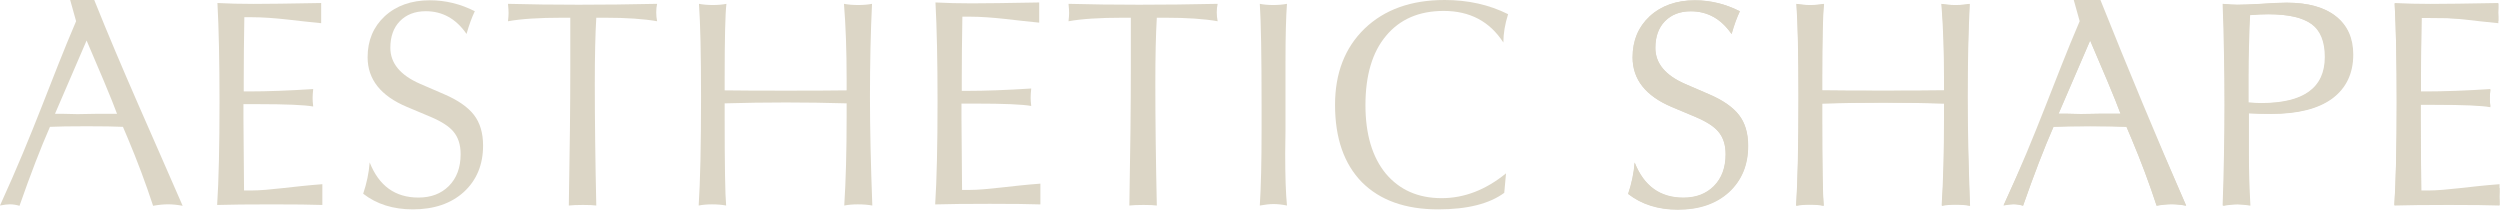
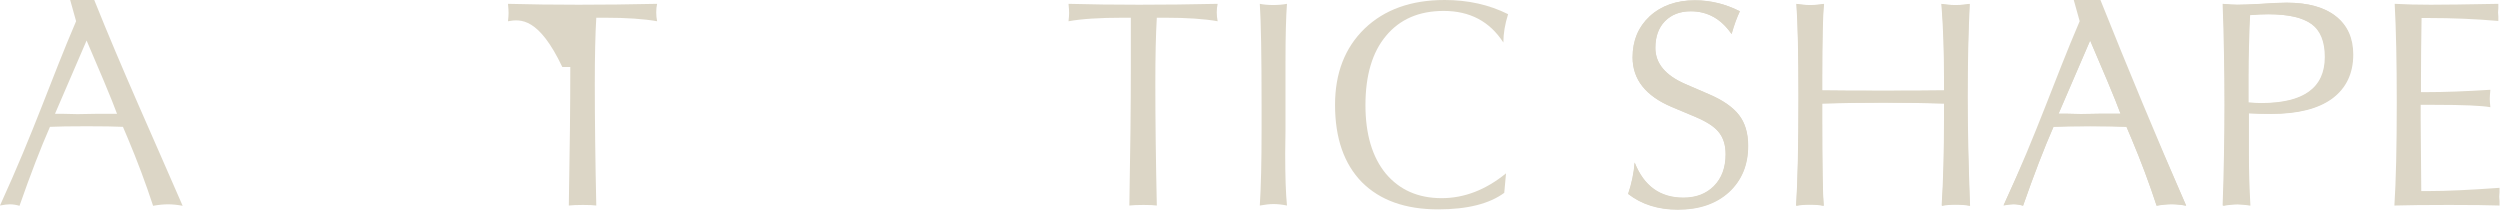
<svg xmlns="http://www.w3.org/2000/svg" width="298" height="25" viewBox="0 0 298 25" fill="none">
  <path d="M285.412 24.5C285.6 21.613 285.694 17.518 285.694 12.214C285.694 7.427 285.612 3.508 285.447 0.457C286.785 0.528 288.216 0.563 289.742 0.563C291.314 0.563 294.001 0.528 297.803 0.457C297.803 0.551 297.803 0.716 297.803 0.95C297.779 1.185 297.768 1.361 297.768 1.478C297.768 1.572 297.779 1.736 297.803 1.971C297.803 2.206 297.803 2.382 297.803 2.499C295.128 2.264 292.347 2.147 289.46 2.147H288.651C288.604 4.94 288.58 7.415 288.58 9.574V10.982H289.214C291.373 10.982 293.919 10.889 296.852 10.701C296.806 11.17 296.782 11.534 296.782 11.792C296.782 12.027 296.806 12.355 296.852 12.778C295.82 12.59 293.602 12.496 290.199 12.496H288.545V14.186C288.545 15.218 288.568 18.081 288.615 22.775H289.495C291.607 22.775 294.424 22.646 297.944 22.388C297.944 22.505 297.944 22.681 297.944 22.916C297.92 23.15 297.908 23.326 297.908 23.444C297.908 23.561 297.92 23.737 297.944 23.972C297.944 24.206 297.944 24.382 297.944 24.5C296.676 24.453 294.67 24.429 291.924 24.429C289.085 24.429 286.914 24.453 285.412 24.5Z" fill="#DCD6C6" />
  <path d="M264.937 24.499C265.077 20.627 265.148 16.626 265.148 12.495C265.148 8.201 265.077 4.188 264.937 0.457C265.617 0.527 266.192 0.562 266.661 0.562C267.225 0.562 268.152 0.527 269.442 0.457C270.756 0.363 271.789 0.316 272.54 0.316C275.074 0.316 277.022 0.856 278.383 1.935C279.744 3.014 280.425 4.528 280.425 6.476C280.425 8.729 279.592 10.477 277.926 11.721C276.26 12.941 273.842 13.551 270.674 13.551C269.642 13.551 268.75 13.528 267.999 13.481V18.515C267.999 20.369 268.058 22.352 268.175 24.464C267.518 24.37 267.025 24.323 266.697 24.323C266.18 24.323 265.594 24.381 264.937 24.499ZM267.964 12.214C268.668 12.261 269.196 12.284 269.548 12.284C274.593 12.284 277.116 10.454 277.116 6.793C277.116 4.939 276.576 3.625 275.497 2.85C274.417 2.076 272.692 1.689 270.322 1.689C269.642 1.689 268.914 1.724 268.14 1.794C268.022 4.329 267.964 6.746 267.964 9.046V12.214Z" fill="#DCD6C6" />
  <path d="M238.826 24.465C242.98 15.383 246.606 7.228 249.703 0H250.372C253.658 8.214 257.06 16.38 260.58 24.5C259.947 24.383 259.372 24.324 258.856 24.324C258.316 24.324 257.717 24.383 257.06 24.5C256.192 21.848 255.195 19.185 254.068 16.509L253.47 15.101C252.508 15.054 251.064 15.031 249.14 15.031C247.192 15.031 245.737 15.054 244.775 15.101C243.672 17.612 242.464 20.745 241.149 24.5C240.75 24.383 240.363 24.324 239.988 24.324C239.73 24.324 239.342 24.371 238.826 24.465ZM245.374 13.552C245.514 13.552 245.878 13.552 246.465 13.552C247.051 13.576 247.579 13.588 248.049 13.588C248.401 13.588 249.105 13.576 250.161 13.552C251.217 13.552 252.085 13.552 252.766 13.552L252.167 12.004C251.862 11.206 250.853 8.812 249.14 4.823L245.374 13.552Z" fill="#DCD6C6" />
  <path d="M214.09 24.5C214.278 21.66 214.371 17.342 214.371 11.546C214.371 6.477 214.289 2.781 214.125 0.457C214.618 0.551 215.169 0.598 215.779 0.598C216.39 0.598 216.929 0.551 217.399 0.457C217.258 1.607 217.188 4.588 217.188 9.398V10.771C218.807 10.795 221.236 10.806 224.474 10.806C227.689 10.806 230.106 10.795 231.726 10.771V9.398C231.726 6.043 231.62 3.062 231.409 0.457C231.902 0.551 232.465 0.598 233.098 0.598C233.732 0.598 234.284 0.551 234.753 0.457C234.589 3.813 234.506 7.509 234.506 11.546C234.506 15.183 234.6 19.501 234.788 24.5C234.295 24.406 233.72 24.359 233.063 24.359C232.453 24.359 231.913 24.406 231.444 24.5C231.632 21.543 231.726 18.035 231.726 13.975V12.32C229.308 12.25 226.891 12.214 224.474 12.214C222.057 12.214 219.628 12.25 217.188 12.32V13.975C217.188 19.748 217.246 23.256 217.364 24.5C216.871 24.406 216.308 24.359 215.674 24.359C215.087 24.359 214.559 24.406 214.09 24.5Z" fill="#DCD6C6" />
  <path d="M194.07 23.091C194.493 21.847 194.751 20.603 194.845 19.36C195.948 22.152 197.884 23.549 200.653 23.549C202.155 23.549 203.363 23.091 204.279 22.176C205.217 21.237 205.687 19.97 205.687 18.374C205.687 17.247 205.393 16.344 204.807 15.663C204.29 15.053 203.399 14.478 202.131 13.939L199.28 12.742C196.159 11.428 194.598 9.456 194.598 6.828C194.598 4.833 195.279 3.202 196.64 1.935C198.025 0.668 199.82 0.034 202.026 0.034C203.88 0.034 205.663 0.468 207.376 1.337C207.024 2.064 206.696 2.968 206.391 4.047C205.147 2.24 203.528 1.337 201.533 1.337C200.242 1.337 199.21 1.736 198.435 2.533C197.684 3.308 197.309 4.364 197.309 5.702C197.309 7.532 198.494 8.964 200.864 9.996L203.715 11.228C205.358 11.932 206.543 12.754 207.271 13.692C207.998 14.631 208.362 15.851 208.362 17.353C208.362 19.629 207.599 21.472 206.074 22.88C204.548 24.264 202.519 24.956 199.984 24.956C197.637 24.956 195.666 24.335 194.07 23.091Z" fill="#DCD6C6" />
  <path d="M179.307 22.986C177.523 24.3 174.895 24.957 171.422 24.957C167.526 24.957 164.499 23.878 162.34 21.719C160.204 19.537 159.137 16.462 159.137 12.496C159.137 8.718 160.31 5.691 162.657 3.414C165.027 1.138 168.207 0 172.196 0C174.989 0 177.512 0.563 179.765 1.69C179.389 2.886 179.201 4.013 179.201 5.069C177.582 2.558 175.212 1.302 172.091 1.302C169.157 1.302 166.869 2.288 165.226 4.259C163.584 6.207 162.762 8.965 162.762 12.532C162.762 16.005 163.572 18.727 165.191 20.698C166.834 22.646 169.052 23.62 171.844 23.62C174.543 23.62 177.101 22.634 179.518 20.663L179.307 22.986Z" fill="#DCD6C6" />
  <path d="M150.169 24.5C150.31 22.294 150.38 19.267 150.38 15.418V12.496C150.38 6.606 150.31 2.593 150.169 0.457C150.638 0.551 151.166 0.598 151.753 0.598C152.363 0.598 152.915 0.551 153.407 0.457C153.29 2.006 153.231 4.306 153.231 7.357V12.496C153.231 13.224 153.231 14.233 153.231 15.523C153.208 16.814 153.196 17.741 153.196 18.304C153.196 21.026 153.267 23.092 153.407 24.5C152.821 24.382 152.293 24.324 151.823 24.324C151.354 24.324 150.803 24.382 150.169 24.5Z" fill="#DCD6C6" />
  <path d="M134.62 24.5C134.737 18.046 134.796 12.543 134.796 7.99V2.112H133.845C131.053 2.112 128.894 2.253 127.368 2.534C127.415 2.112 127.439 1.783 127.439 1.549C127.439 1.29 127.415 0.927 127.368 0.457C130.043 0.528 132.848 0.563 135.781 0.563C138.762 0.563 141.883 0.528 145.145 0.457C145.074 0.762 145.039 1.103 145.039 1.478C145.039 1.83 145.074 2.182 145.145 2.534C143.572 2.253 141.496 2.112 138.914 2.112H137.893C137.776 4.06 137.717 6.688 137.717 9.997C137.717 14.268 137.776 19.102 137.893 24.5C137.565 24.453 137.037 24.429 136.309 24.429C135.582 24.429 135.019 24.453 134.62 24.5Z" fill="#DCD6C6" />
-   <path d="M83.282 24.5C83.47 21.66 83.564 17.342 83.564 11.546C83.564 6.477 83.482 2.781 83.317 0.457C83.81 0.551 84.362 0.598 84.972 0.598C85.582 0.598 86.122 0.551 86.591 0.457C86.45 1.607 86.38 4.588 86.38 9.398V10.771C87.999 10.795 90.428 10.806 93.666 10.806C96.882 10.806 99.299 10.795 100.918 10.771V9.398C100.918 6.043 100.812 3.062 100.601 0.457C101.094 0.551 101.657 0.598 102.291 0.598C102.924 0.598 103.476 0.551 103.945 0.457C103.781 3.813 103.699 7.509 103.699 11.546C103.699 15.183 103.793 19.501 103.98 24.5C103.488 24.406 102.913 24.359 102.256 24.359C101.645 24.359 101.106 24.406 100.636 24.5C100.824 21.543 100.918 18.034 100.918 13.975V12.32C98.501 12.25 96.084 12.214 93.666 12.214C91.249 12.214 88.82 12.25 86.38 12.32V13.975C86.38 19.747 86.439 23.256 86.556 24.5C86.063 24.406 85.5 24.359 84.866 24.359C84.28 24.359 83.752 24.406 83.282 24.5Z" fill="#DCD6C6" />
-   <path d="M67.803 24.5C67.921 18.046 67.979 12.543 67.979 7.99V2.112H67.029C64.236 2.112 62.077 2.253 60.552 2.534C60.599 2.112 60.622 1.783 60.622 1.549C60.622 1.29 60.599 0.927 60.552 0.457C63.227 0.528 66.031 0.563 68.965 0.563C71.945 0.563 75.066 0.528 78.328 0.457C78.258 0.762 78.223 1.103 78.223 1.478C78.223 1.83 78.258 2.182 78.328 2.534C76.756 2.253 74.679 2.112 72.098 2.112H71.077C70.96 4.06 70.901 6.688 70.901 9.997C70.901 14.268 70.96 19.102 71.077 24.5C70.748 24.453 70.22 24.429 69.493 24.429C68.765 24.429 68.202 24.453 67.803 24.5Z" fill="#DCD6C6" />
-   <path d="M43.291 23.091C43.713 21.847 43.972 20.603 44.065 19.36C45.168 22.152 47.105 23.549 49.874 23.549C51.376 23.549 52.584 23.091 53.499 22.176C54.438 21.237 54.907 19.97 54.907 18.374C54.907 17.247 54.614 16.344 54.027 15.663C53.511 15.053 52.619 14.478 51.352 13.939L48.501 12.742C45.38 11.428 43.819 9.456 43.819 6.828C43.819 4.833 44.5 3.202 45.861 1.935C47.245 0.668 49.041 0.034 51.246 0.034C53.1 0.034 54.884 0.468 56.597 1.337C56.245 2.064 55.916 2.968 55.611 4.047C54.368 2.24 52.748 1.337 50.754 1.337C49.463 1.337 48.43 1.736 47.656 2.533C46.905 3.308 46.529 4.364 46.529 5.702C46.529 7.532 47.715 8.964 50.085 9.996L52.936 11.228C54.579 11.932 55.764 12.754 56.491 13.692C57.219 14.631 57.583 15.851 57.583 17.353C57.583 19.629 56.82 21.472 55.295 22.88C53.769 24.264 51.739 24.956 49.205 24.956C46.858 24.956 44.887 24.335 43.291 23.091Z" fill="#DCD6C6" />
+   <path d="M67.803 24.5C67.921 18.046 67.979 12.543 67.979 7.99H67.029C64.236 2.112 62.077 2.253 60.552 2.534C60.599 2.112 60.622 1.783 60.622 1.549C60.622 1.29 60.599 0.927 60.552 0.457C63.227 0.528 66.031 0.563 68.965 0.563C71.945 0.563 75.066 0.528 78.328 0.457C78.258 0.762 78.223 1.103 78.223 1.478C78.223 1.83 78.258 2.182 78.328 2.534C76.756 2.253 74.679 2.112 72.098 2.112H71.077C70.96 4.06 70.901 6.688 70.901 9.997C70.901 14.268 70.96 19.102 71.077 24.5C70.748 24.453 70.22 24.429 69.493 24.429C68.765 24.429 68.202 24.453 67.803 24.5Z" fill="#DCD6C6" />
  <path d="M265.008 24.541C265.149 20.664 265.219 16.658 265.219 12.523C265.219 8.223 265.149 4.205 265.008 0.469C265.689 0.539 266.264 0.575 266.734 0.575C267.298 0.575 268.225 0.539 269.517 0.469C270.832 0.375 271.866 0.328 272.617 0.328C275.154 0.328 277.103 0.868 278.465 1.949C279.827 3.03 280.508 4.546 280.508 6.496C280.508 8.752 279.675 10.502 278.007 11.747C276.34 12.969 273.921 13.58 270.75 13.58C269.717 13.58 268.824 13.557 268.073 13.51V18.55C268.073 20.406 268.131 22.391 268.249 24.506C267.591 24.412 267.098 24.365 266.769 24.365C266.253 24.365 265.665 24.424 265.008 24.541ZM268.037 12.241C268.742 12.288 269.27 12.311 269.623 12.311C274.672 12.311 277.197 10.479 277.197 6.813C277.197 4.957 276.657 3.641 275.576 2.866C274.496 2.09 272.77 1.703 270.398 1.703C269.717 1.703 268.989 1.738 268.214 1.808C268.096 4.346 268.037 6.766 268.037 9.069V12.241Z" fill="#DCD6C6" />
  <path d="M214.119 24.542C214.307 21.699 214.401 17.375 214.401 11.572C214.401 6.497 214.319 2.796 214.154 0.47C214.648 0.564 215.199 0.611 215.81 0.611C216.421 0.611 216.961 0.564 217.431 0.47C217.29 1.621 217.219 4.605 217.219 9.422V10.796C218.84 10.82 221.271 10.832 224.512 10.832C227.729 10.832 230.148 10.82 231.769 10.796V9.422C231.769 6.062 231.663 3.078 231.452 0.47C231.945 0.564 232.509 0.611 233.143 0.611C233.777 0.611 234.329 0.564 234.798 0.47C234.634 3.83 234.552 7.53 234.552 11.572C234.552 15.214 234.646 19.537 234.834 24.542C234.34 24.448 233.765 24.401 233.107 24.401C232.497 24.401 231.957 24.448 231.487 24.542C231.675 21.581 231.769 18.069 231.769 14.004V12.347C229.35 12.277 226.931 12.242 224.512 12.242C222.093 12.242 219.662 12.277 217.219 12.347V14.004C217.219 19.784 217.278 23.297 217.395 24.542C216.902 24.448 216.339 24.401 215.704 24.401C215.117 24.401 214.589 24.448 214.119 24.542Z" fill="#DCD6C6" />
  <path d="M194.084 23.132C194.507 21.887 194.765 20.641 194.859 19.396C195.963 22.192 197.9 23.59 200.672 23.59C202.175 23.59 203.384 23.132 204.3 22.216C205.24 21.276 205.709 20.007 205.709 18.409C205.709 17.281 205.416 16.377 204.829 15.695C204.312 15.084 203.42 14.509 202.151 13.968L199.298 12.77C196.174 11.454 194.612 9.48 194.612 6.849C194.612 4.851 195.294 3.218 196.656 1.95C198.041 0.681 199.838 0.046 202.046 0.046C203.901 0.046 205.686 0.481 207.4 1.35C207.048 2.079 206.719 2.983 206.414 4.064C205.169 2.255 203.549 1.35 201.552 1.35C200.261 1.35 199.227 1.75 198.452 2.549C197.701 3.324 197.325 4.382 197.325 5.721C197.325 7.554 198.511 8.987 200.883 10.021L203.737 11.254C205.381 11.959 206.567 12.782 207.295 13.722C208.023 14.661 208.387 15.883 208.387 17.387C208.387 19.666 207.624 21.511 206.097 22.921C204.57 24.307 202.539 25 200.002 25C197.654 25 195.681 24.377 194.084 23.132Z" fill="#DCD6C6" />
  <path d="M238.826 24.495C242.983 15.402 244.797 9.763 247.897 2.526L247.192 0H250.061C253.349 8.224 257.075 16.401 260.598 24.531C259.963 24.413 259.388 24.354 258.871 24.354C258.331 24.354 257.732 24.413 257.075 24.531C256.206 21.875 255.208 19.209 254.08 16.53L253.481 15.12C252.518 15.073 251.074 15.05 249.148 15.05C247.199 15.05 245.743 15.073 244.78 15.12C243.676 17.634 242.466 20.771 241.151 24.531C240.752 24.413 240.364 24.354 239.989 24.354C239.73 24.354 239.343 24.401 238.826 24.495ZM245.379 13.569C245.52 13.569 245.884 13.569 246.471 13.569C247.058 13.593 247.586 13.605 248.056 13.605C248.408 13.605 249.113 13.593 250.17 13.569C251.227 13.569 252.096 13.569 252.777 13.569L252.178 12.019C251.873 11.22 250.863 8.823 249.148 4.829L245.379 13.569Z" fill="#DCD6C6" />
  <path d="M0 24.495C4.157 15.402 5.971 9.763 9.071 2.526L8.366 0H11.235C14.523 8.224 18.248 16.401 21.771 24.531C21.137 24.413 20.562 24.354 20.045 24.354C19.505 24.354 18.906 24.413 18.248 24.531C17.38 21.875 16.381 19.209 15.254 16.53L14.655 15.12C13.692 15.073 12.248 15.05 10.322 15.05C8.373 15.05 6.917 15.073 5.954 15.12C4.85 17.634 3.64 20.771 2.325 24.531C1.926 24.413 1.538 24.354 1.163 24.354C0.904 24.354 0.517 24.401 0 24.495ZM6.553 13.569C6.693 13.569 7.058 13.569 7.645 13.569C8.232 13.593 8.76 13.605 9.23 13.605C9.582 13.605 10.287 13.593 11.344 13.569C12.4 13.569 13.27 13.569 13.951 13.569L13.352 12.019C13.046 11.22 12.037 8.823 10.322 4.829L6.553 13.569Z" fill="#DCD6C6" />
-   <path d="M285.403 24.432C285.591 21.542 285.685 17.442 285.685 12.132C285.685 7.338 285.603 3.414 285.439 0.36C286.777 0.43 288.21 0.465 289.736 0.465C291.31 0.465 293.999 0.43 297.804 0.36C297.804 0.454 297.804 0.618 297.804 0.853V1.381V1.875C297.804 2.11 297.804 2.647 297.804 2.765C295.126 2.53 292.343 2.052 289.455 2.052H288.644C288.597 4.848 288.574 7.327 288.574 9.488V10.898H289.208C291.369 10.898 293.917 10.804 296.853 10.616C296.806 11.086 296.782 11.45 296.782 11.709C296.782 11.944 296.806 12.273 296.853 12.695C295.819 12.508 293.6 12.414 290.194 12.414H288.539V14.105C288.539 15.139 288.562 18.006 288.609 22.705H289.49C291.604 22.705 294.422 22.215 297.945 21.956C297.945 22.074 297.945 22.611 297.945 22.846V23.375V23.904C297.945 23.904 297.945 24.315 297.945 24.432C296.677 24.385 294.668 24.362 291.921 24.362C289.079 24.362 286.906 24.385 285.403 24.432Z" fill="#DCD6C6" />
-   <path d="M25.884 24.432C26.072 21.542 26.166 17.442 26.166 12.132C26.166 7.338 26.083 3.414 25.919 0.36C27.258 0.43 28.69 0.465 30.217 0.465C31.791 0.465 34.48 0.43 38.284 0.36C38.284 0.454 38.284 0.618 38.284 0.853V1.381V1.875C38.284 2.11 38.284 2.647 38.284 2.765C35.607 2.53 32.824 2.051 29.935 2.051H29.125C29.078 4.848 29.054 7.326 29.054 9.488V10.898H29.689C31.849 10.898 34.397 10.804 37.333 10.616C37.286 11.086 37.263 11.45 37.263 11.709C37.263 11.944 37.286 12.273 37.333 12.695C36.3 12.508 34.08 12.414 30.675 12.414H29.019V14.105C29.019 15.139 29.043 18.006 29.09 22.705H29.97C32.084 22.705 34.902 22.215 38.425 21.956C38.425 22.074 38.425 22.611 38.425 22.846V23.375V23.903C38.425 23.903 38.425 24.315 38.425 24.432C37.157 24.385 35.149 24.362 32.401 24.362C29.559 24.362 27.387 24.385 25.884 24.432Z" fill="#DCD6C6" />
-   <path d="M111.473 24.366C111.661 21.476 111.754 17.376 111.754 12.066C111.754 7.272 111.672 3.348 111.508 0.294C112.847 0.364 114.279 0.4 115.806 0.4C117.379 0.4 120.068 0.364 123.873 0.294C123.873 0.388 123.873 0.552 123.873 0.787V1.315V1.809C123.873 2.044 123.873 2.581 123.873 2.699C121.196 2.464 118.413 1.986 115.524 1.986H114.714C114.667 4.782 114.643 7.261 114.643 9.422V10.832H115.277C117.438 10.832 119.986 10.738 122.922 10.55C122.875 11.02 122.852 11.384 122.852 11.643C122.852 11.878 122.875 12.207 122.922 12.63C121.889 12.442 119.669 12.348 116.264 12.348H114.608V14.039C114.608 15.073 114.632 17.94 114.678 22.639H115.559C117.673 22.639 120.491 22.149 124.014 21.891C124.014 22.008 124.014 22.545 124.014 22.78V23.309V23.838C124.014 23.838 124.014 24.249 124.014 24.366C122.746 24.319 120.738 24.296 117.99 24.296C115.148 24.296 112.976 24.319 111.473 24.366Z" fill="#DCD6C6" />
</svg>